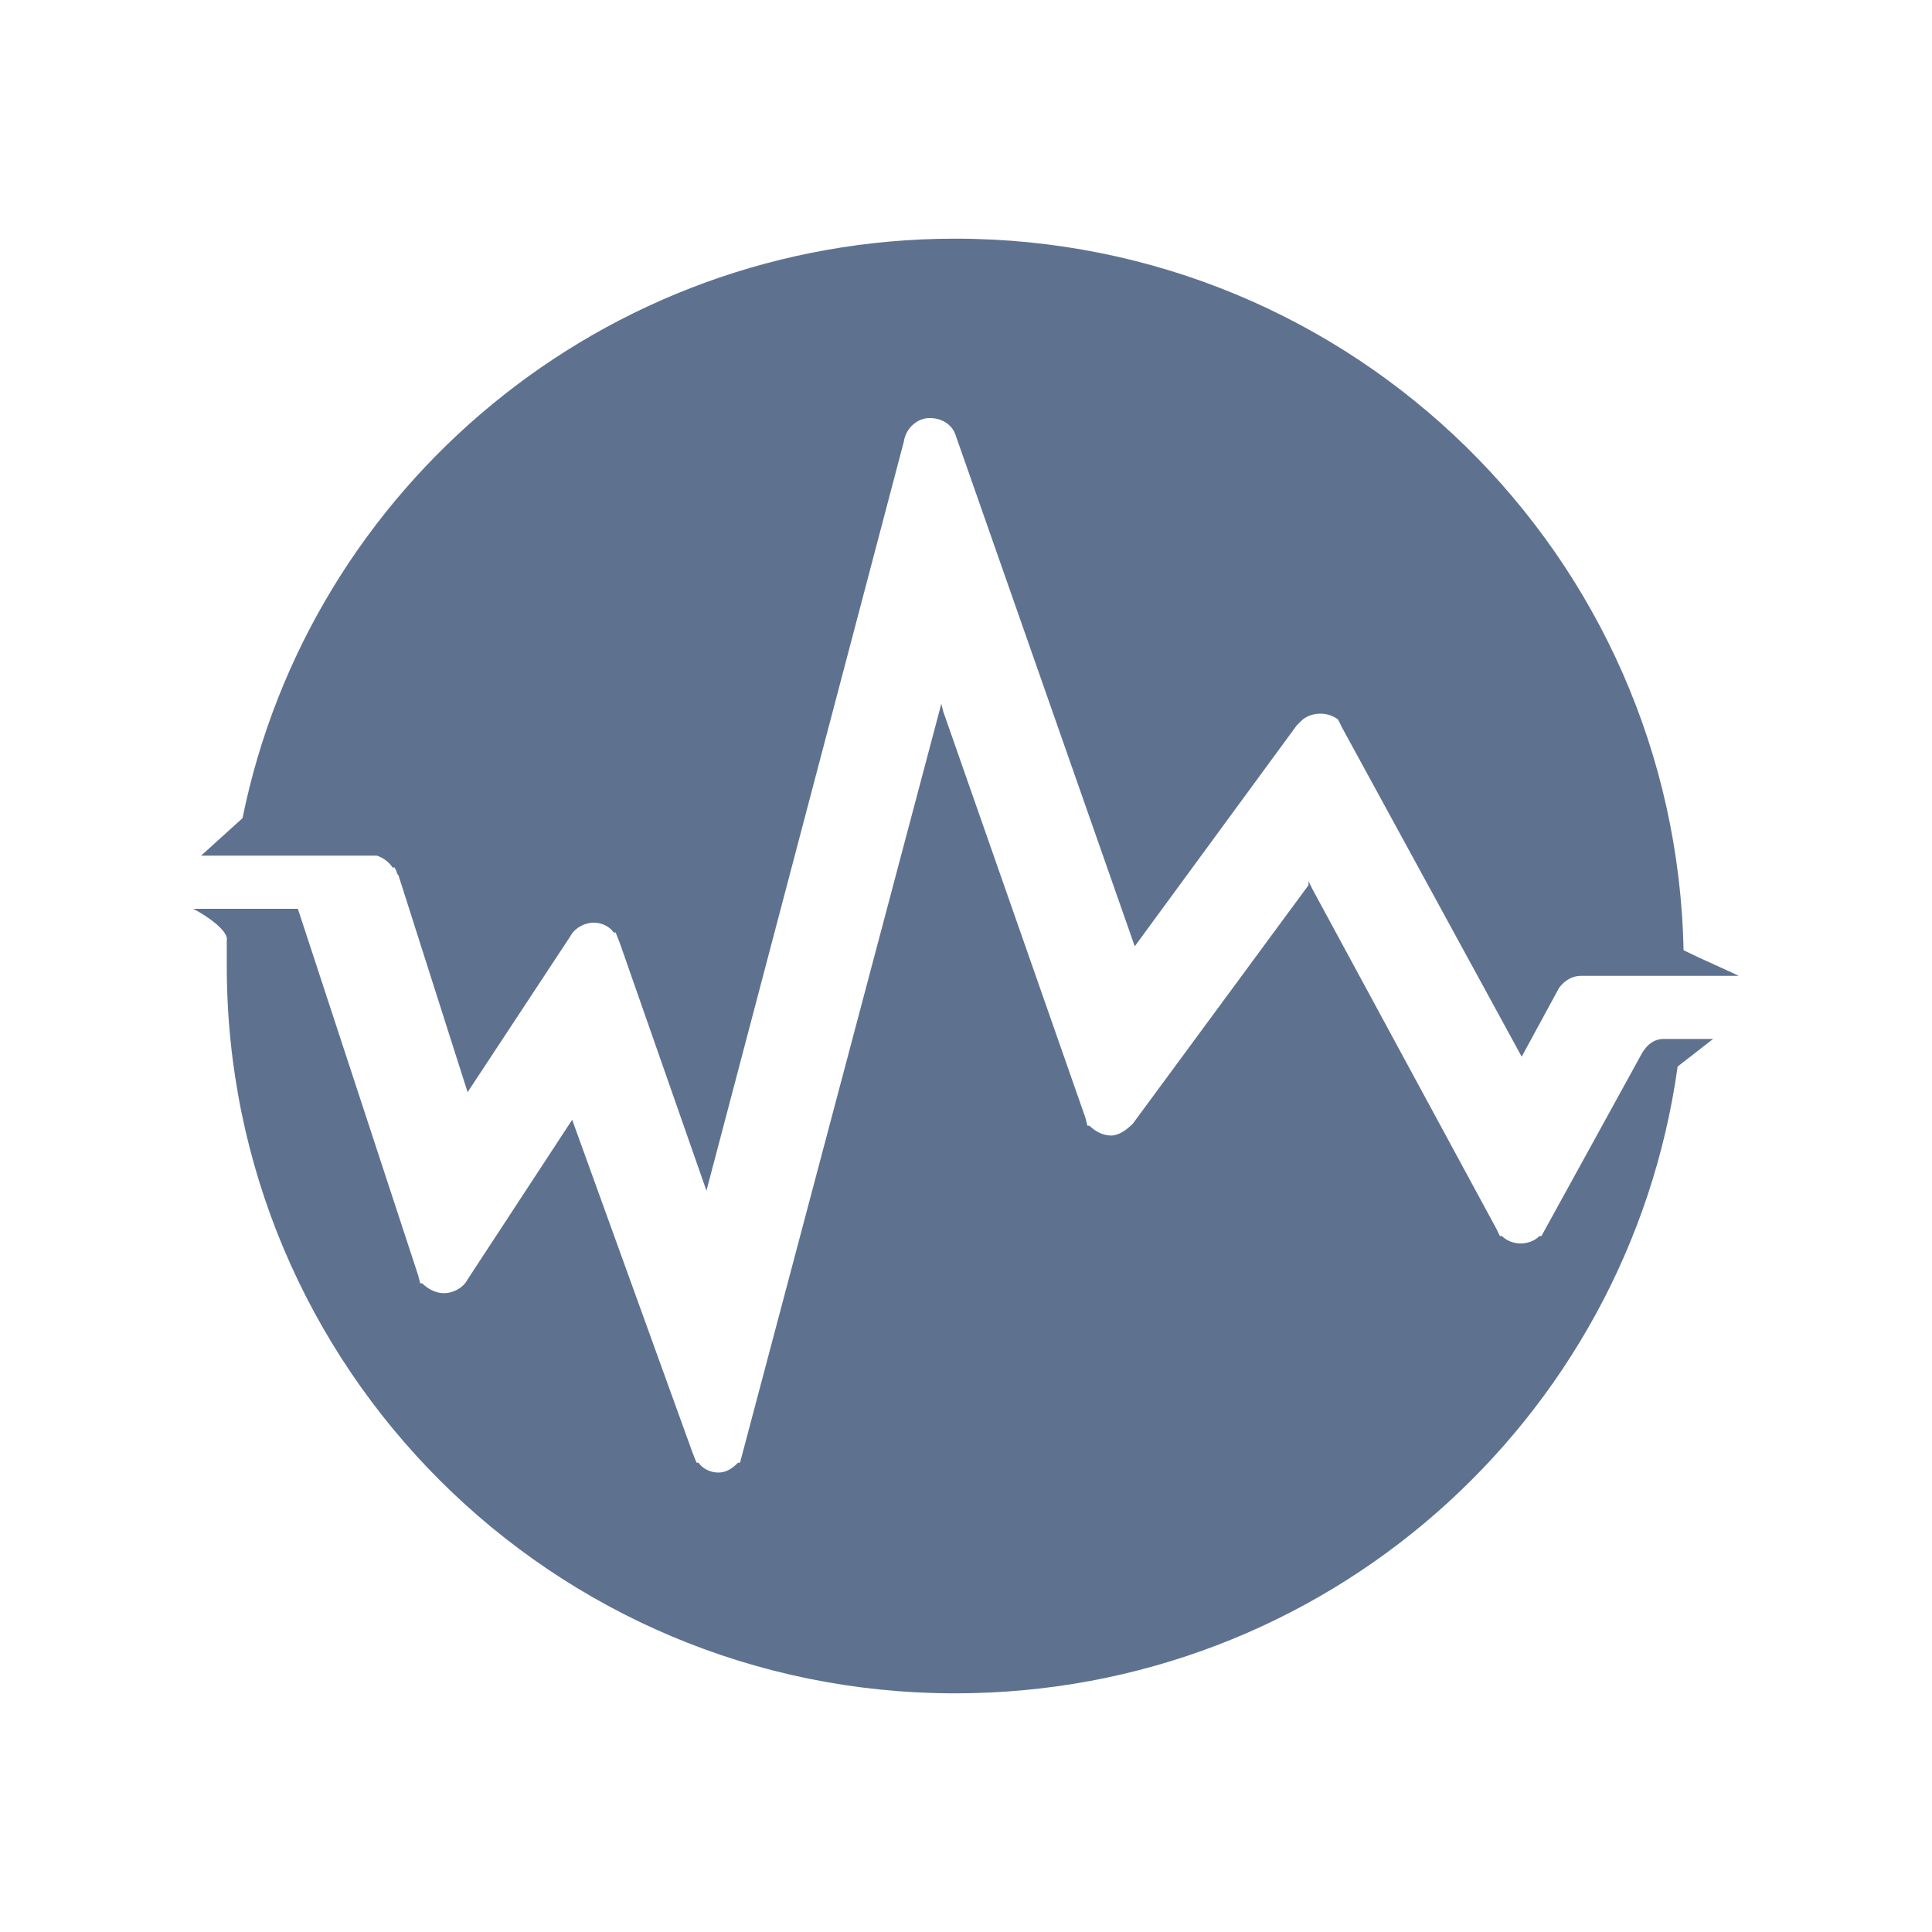
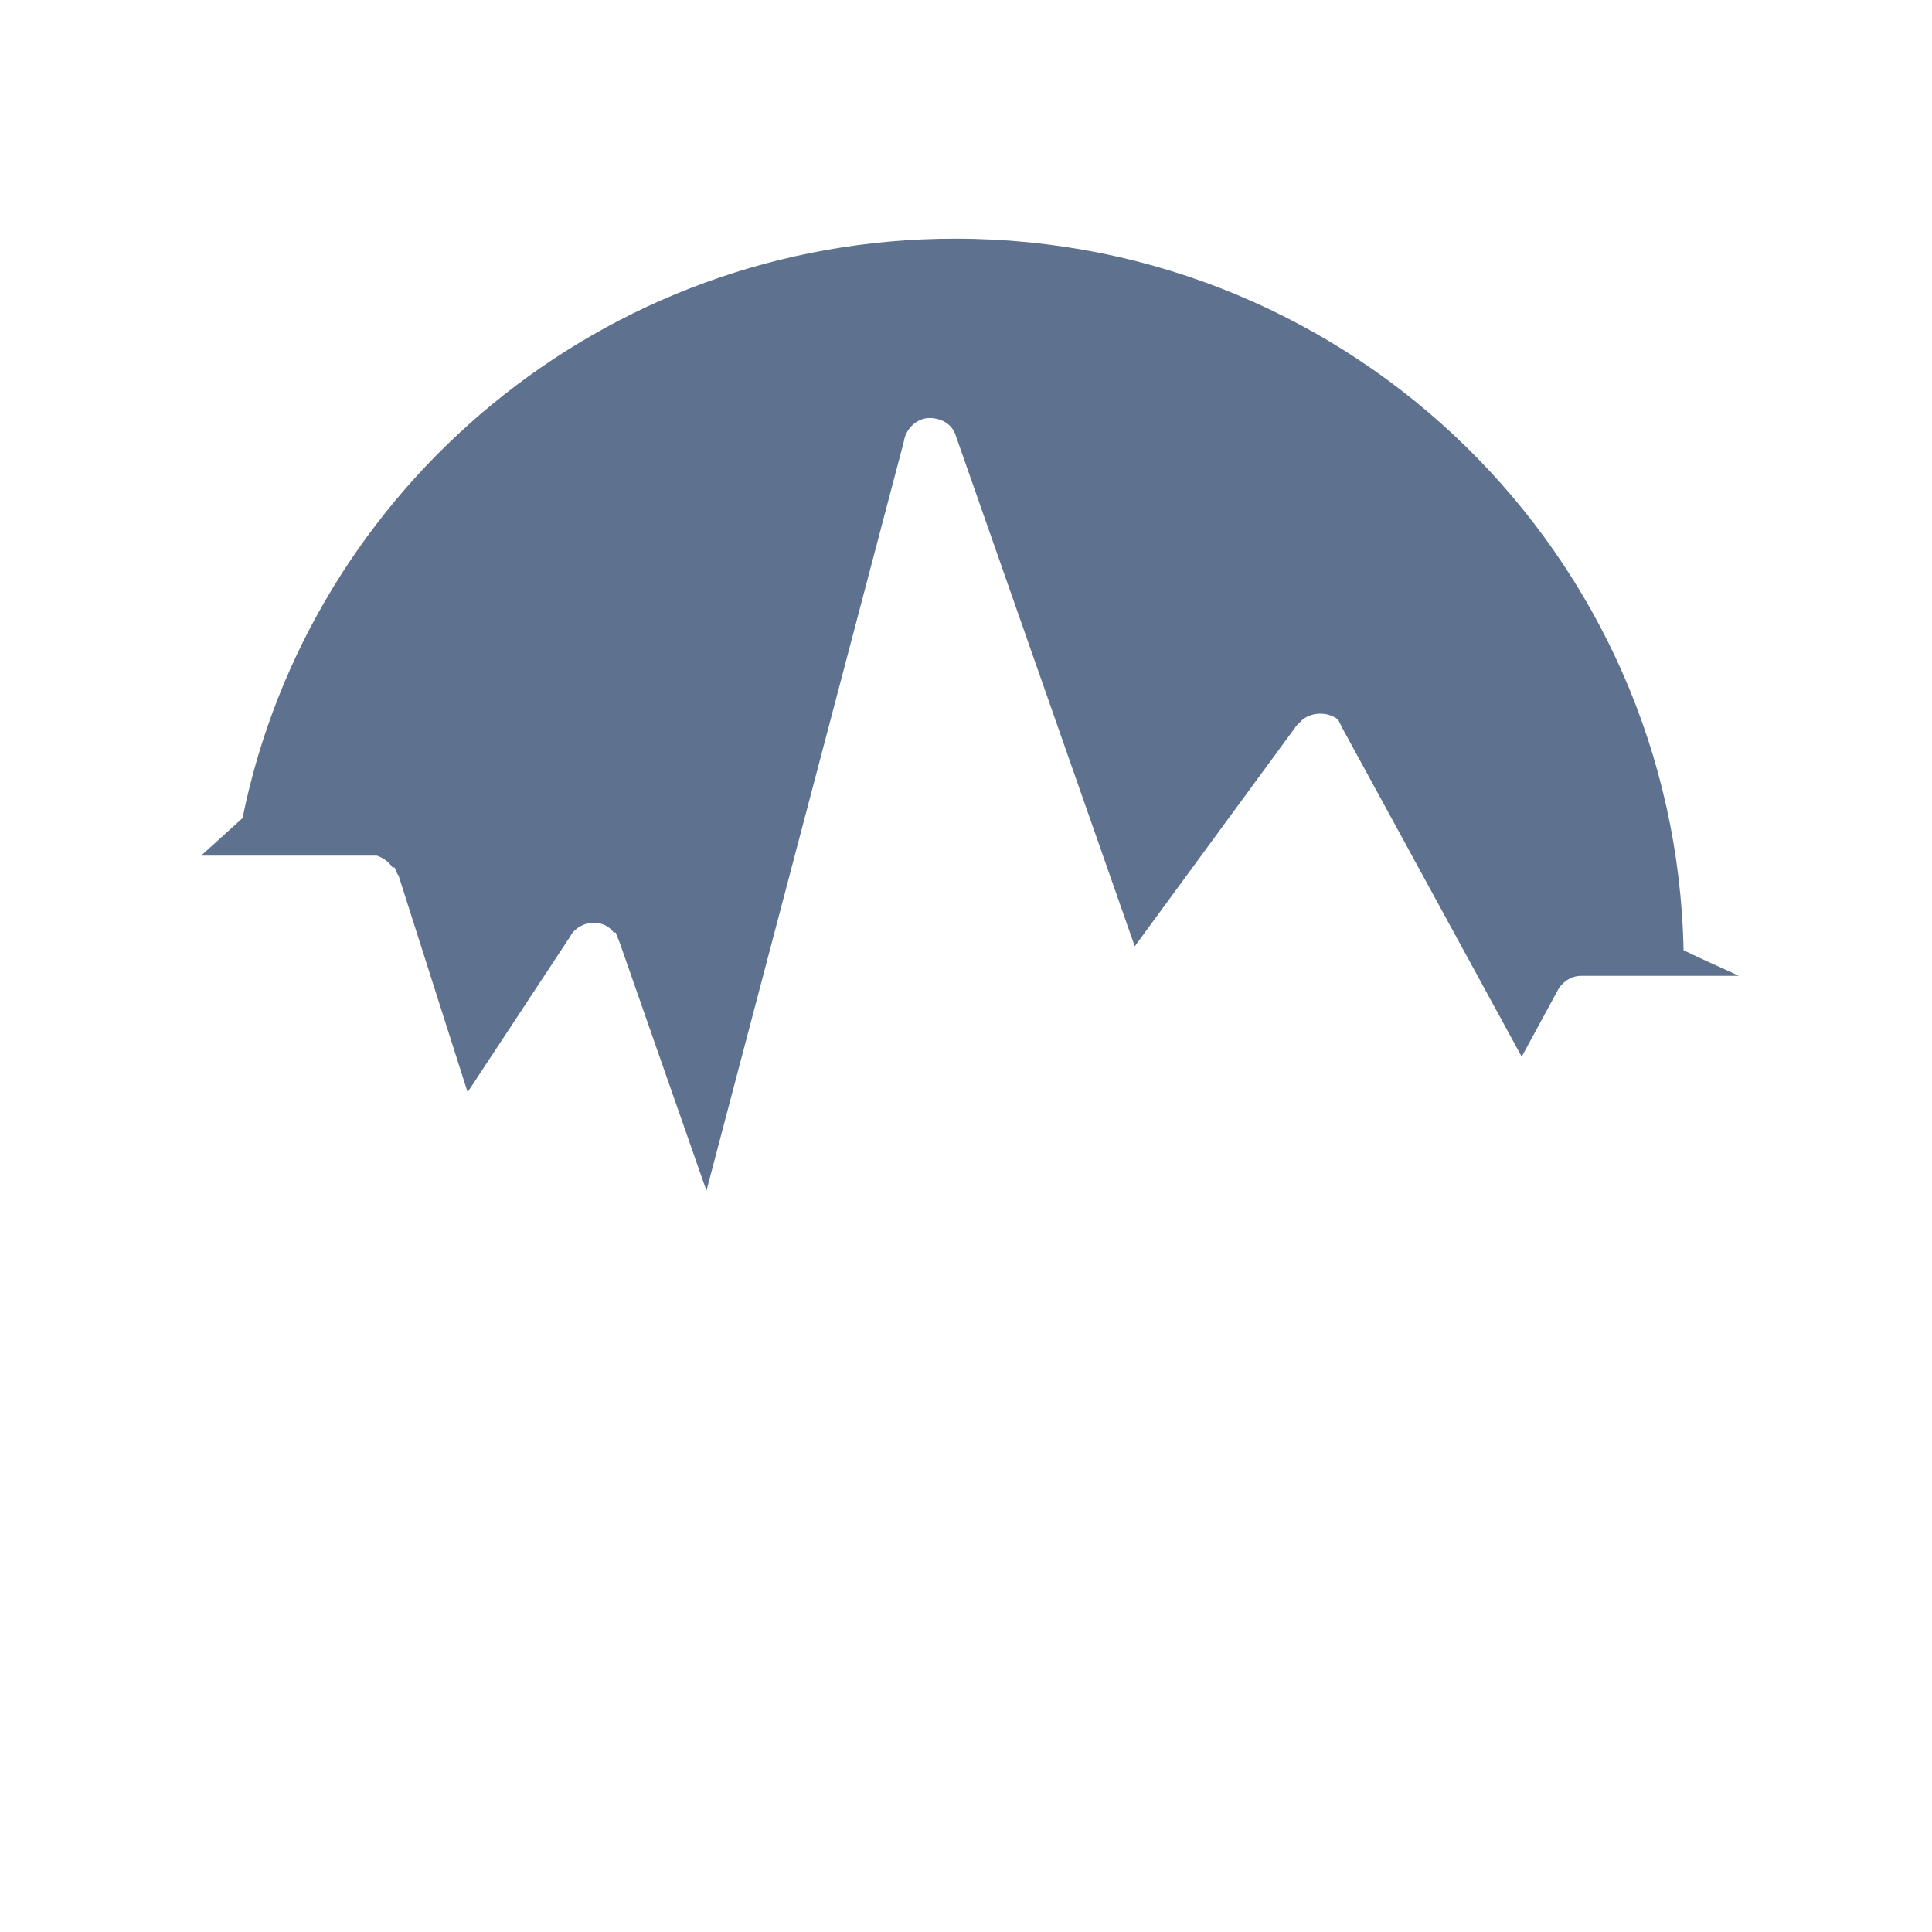
<svg xmlns="http://www.w3.org/2000/svg" width="32" height="32" viewBox="0 0 32 32" fill="none">
  <path d="M6.241 14.172C6.339 14.204 6.437 14.27 6.502 14.368H6.535L6.568 14.433C6.568 14.433 6.568 14.466 6.6 14.498L7.745 18.09L9.445 15.51C9.51 15.38 9.674 15.282 9.837 15.282C9.968 15.282 10.099 15.347 10.164 15.445H10.197L10.262 15.608L11.701 19.722L14.97 7.316C15.003 7.087 15.199 6.924 15.395 6.924C15.591 6.924 15.755 7.022 15.82 7.185L18.795 15.674L21.476 12.017L21.509 11.984L21.575 11.919C21.738 11.788 22 11.788 22.163 11.919L22.228 12.05L25.204 17.502L25.825 16.359C25.923 16.229 26.054 16.163 26.184 16.163H28.8C28.669 16.098 28.146 15.869 27.885 15.739C27.754 9.209 22.424 3.953 15.82 3.953C10.001 3.953 5.129 8.067 4.017 13.551L3.331 14.172H6.241Z" fill="#5E7290" />
-   <path d="M27.558 17.208C27.394 17.208 27.263 17.306 27.165 17.502L25.531 20.473H25.498C25.334 20.636 25.04 20.636 24.877 20.473H24.844L24.779 20.342L21.738 14.727L21.673 14.596V14.629V14.661L18.763 18.612C18.665 18.71 18.534 18.808 18.403 18.808C18.272 18.808 18.142 18.742 18.044 18.645H18.011L17.978 18.514L15.624 11.788L15.591 11.658L12.257 24.227H12.224C12.126 24.325 12.028 24.39 11.897 24.39C11.766 24.39 11.635 24.325 11.57 24.227H11.537L11.472 24.064L9.477 18.547L7.745 21.191C7.679 21.322 7.516 21.419 7.352 21.419C7.221 21.419 7.091 21.354 6.993 21.256H6.96L6.927 21.126L4.966 15.151L4.933 15.053H4.867H3.2C3.396 15.151 3.789 15.412 3.756 15.576C3.756 15.706 3.756 15.869 3.756 16C3.756 22.66 9.15 28.047 15.82 28.047C21.934 28.047 26.969 23.542 27.787 17.665L28.375 17.208H27.558Z" fill="#5E7290" />
</svg>